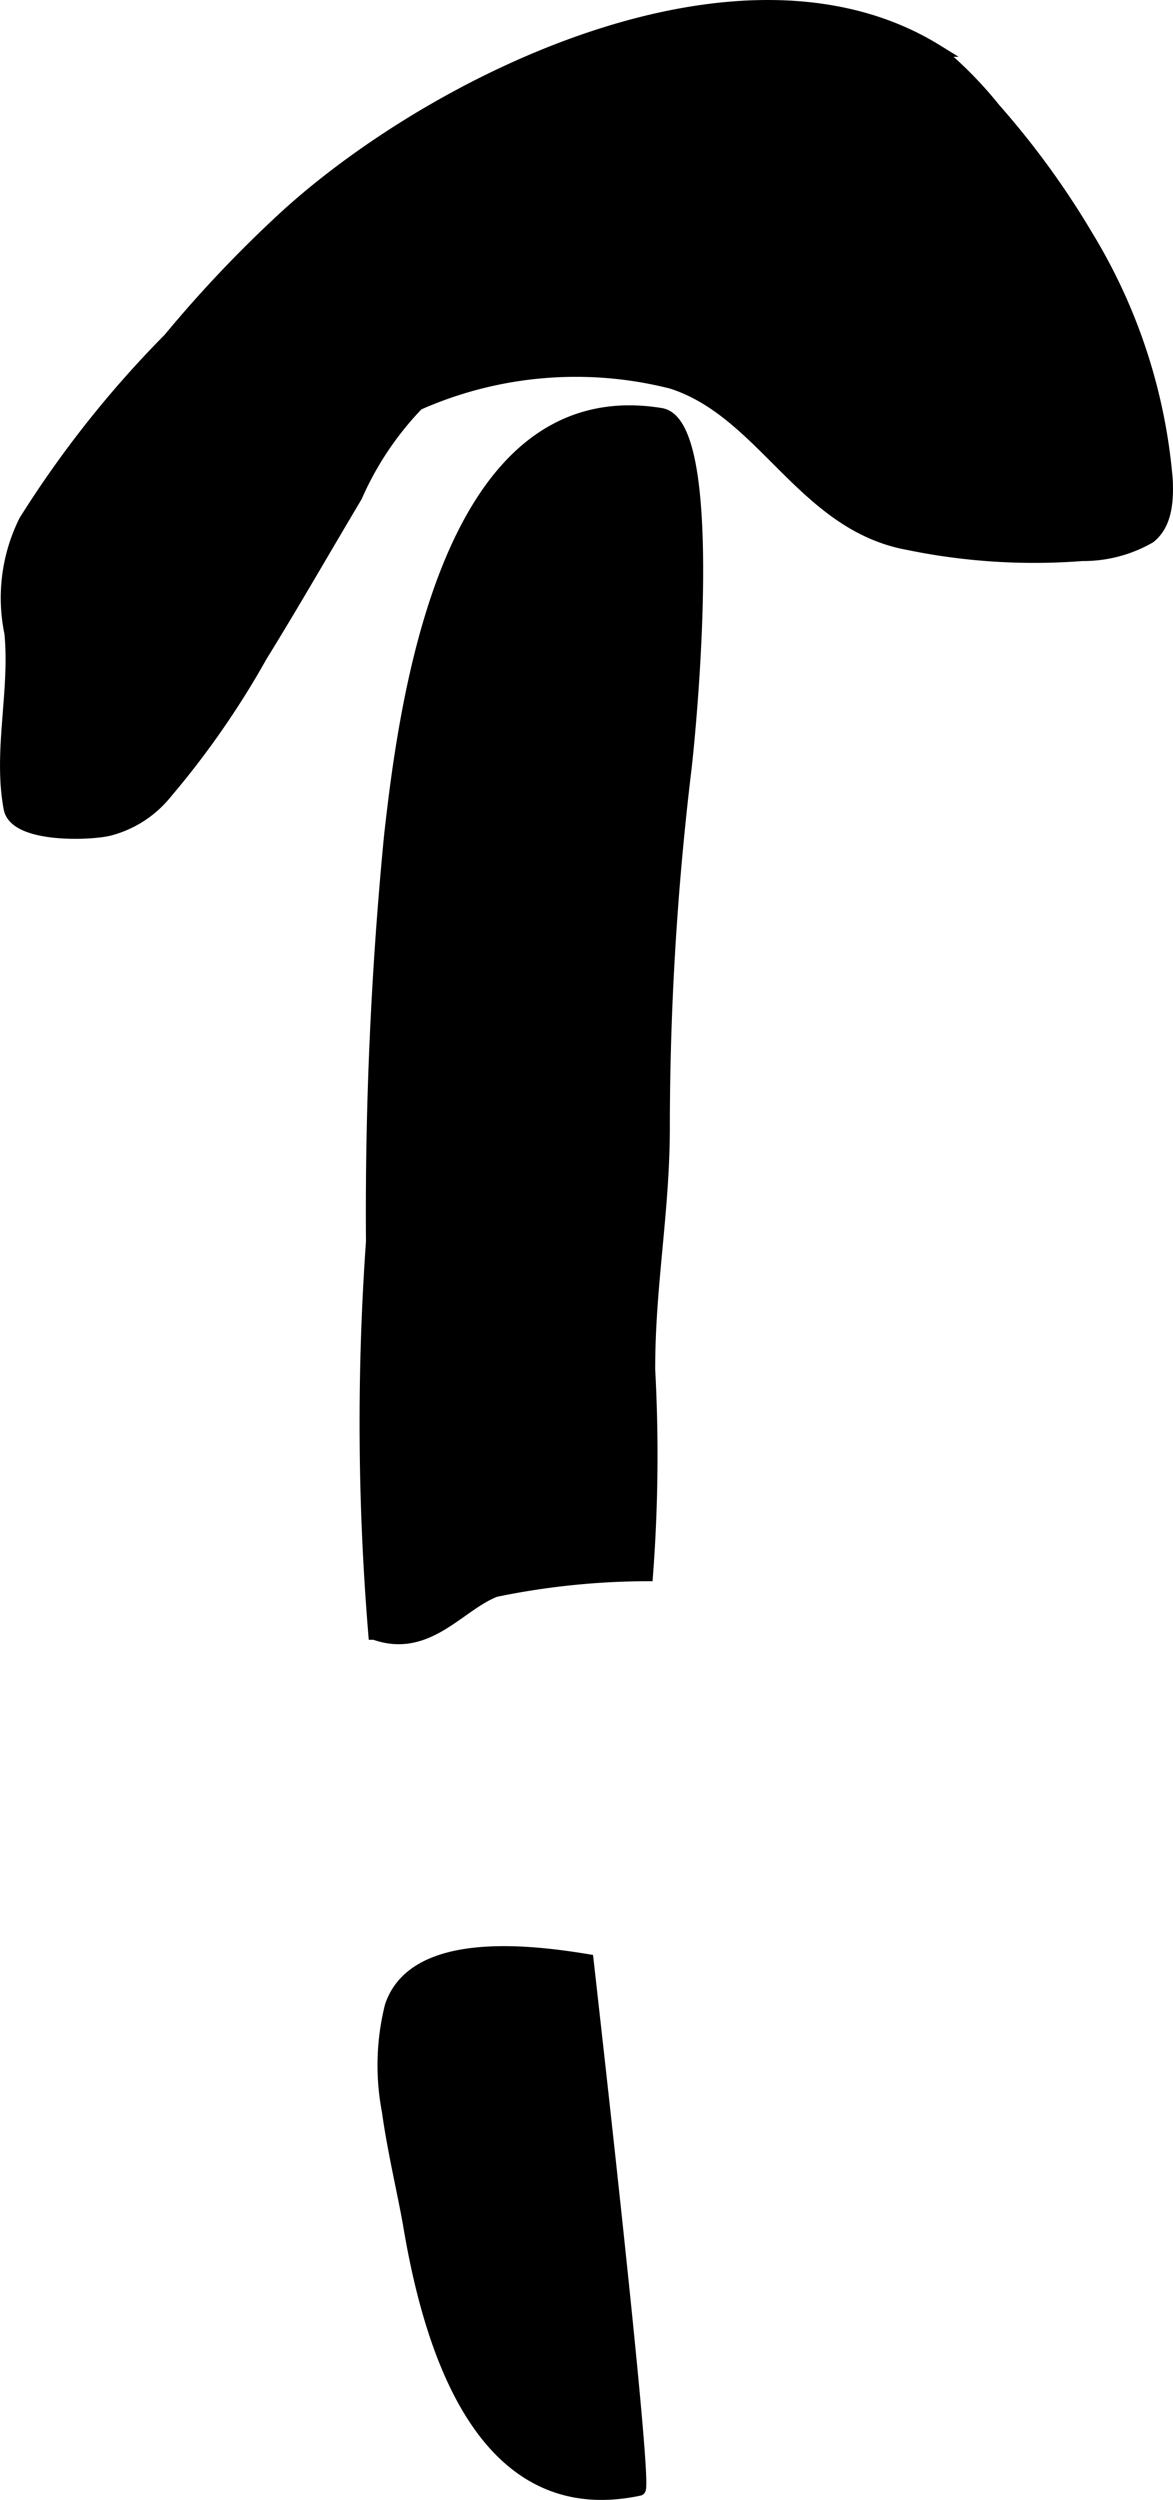
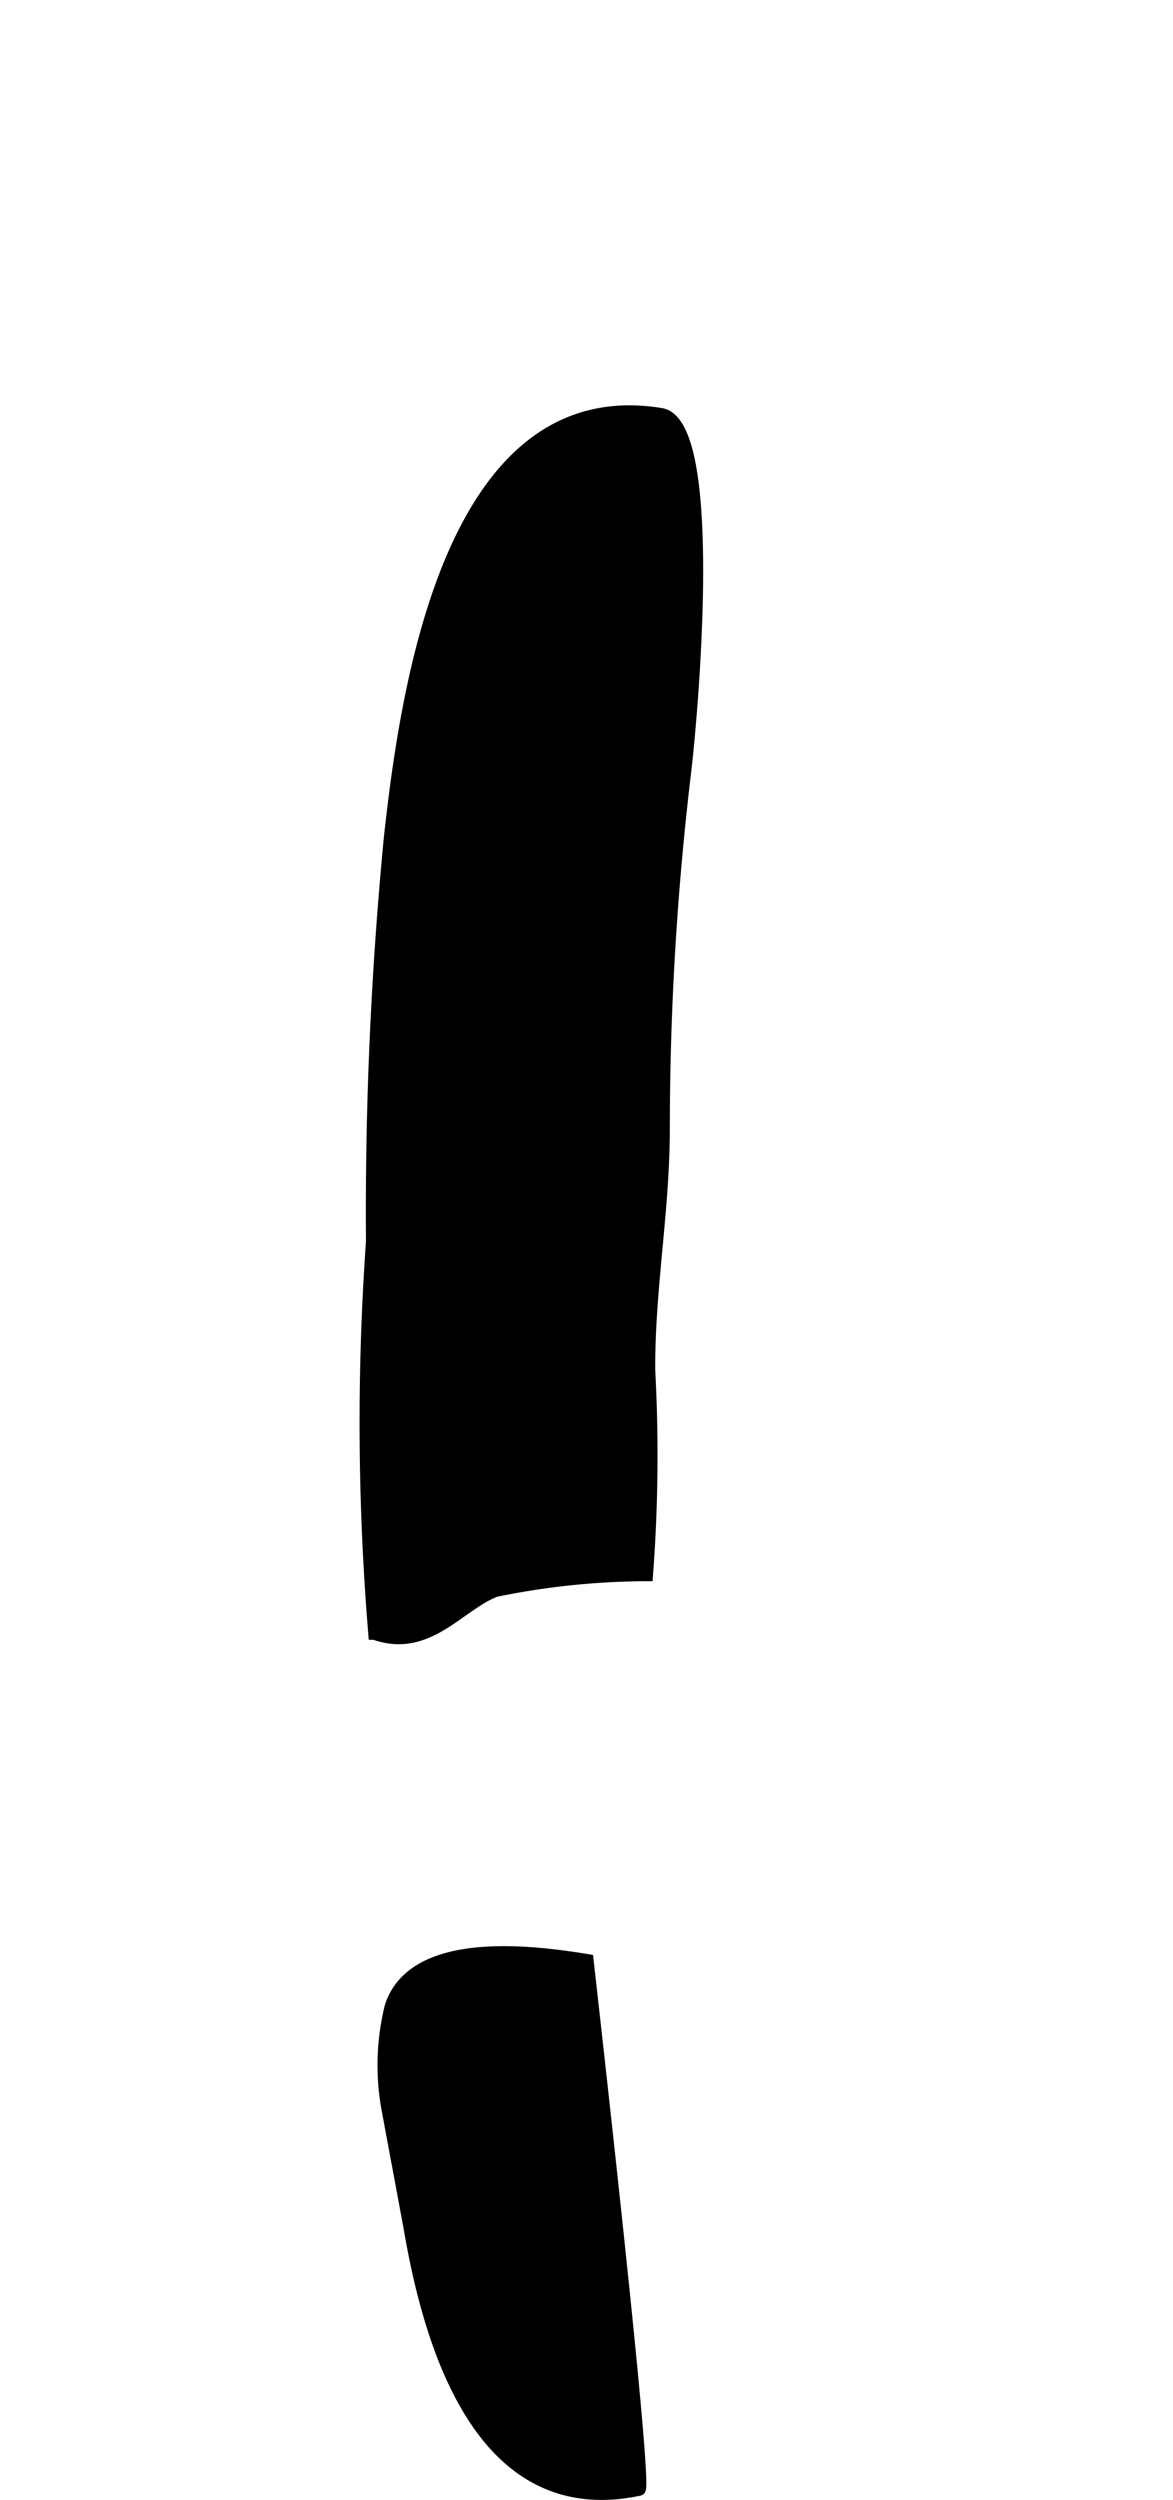
<svg xmlns="http://www.w3.org/2000/svg" version="1.1" width="5.037mm" height="10.735mm" viewBox="0 0 14.279 30.431">
  <defs>
    <style type="text/css">
      .a {
        stroke: #000;
        stroke-miterlimit: 10;
        stroke-width: 0.15px;
        fill-rule: evenodd;
      }
    </style>
  </defs>
-   <path class="a" d="M13.996,6.538a1.62,1.62,0,0,1-.825.216,7.577,7.577,0,0,1-2.115-.134c-1.281-.232-1.758-1.605-2.881-1.963a4.738,4.738,0,0,0-3.089.263,3.831,3.831,0,0,0-.751,1.122c-.385.646-.759,1.3-1.155,1.941a10.521,10.521,0,0,1-1.163,1.673,1.31,1.31,0,0,1-.678.44c-.218.06-1.154.099-1.22-.256-.13-.695.079-1.429.009-2.136a2.103,2.103,0,0,1,.176-1.363A12.874,12.874,0,0,1,2.061,4.124a15.169,15.169,0,0,1,1.451-1.524c1.84-1.656,5.528-3.448,7.893-1.984a4.794,4.794,0,0,1,.701.71,10.154,10.154,0,0,1,1.131,1.556,6.778,6.778,0,0,1,.964,2.958C14.219,6.205,14.151,6.412,13.996,6.538Z" />
-   <path class="a" d="M4.723,25.695a2.962,2.962,0,0,1,.036-1.275c.281-.846,1.694-.674,2.392-.559.067.605.729,6.423.632,6.443-1.918.409-2.55-1.729-2.799-3.207C4.918,26.71,4.793,26.199,4.723,25.695Z" />
+   <path class="a" d="M4.723,25.695a2.962,2.962,0,0,1,.036-1.275c.281-.846,1.694-.674,2.392-.559.067.605.729,6.423.632,6.443-1.918.409-2.55-1.729-2.799-3.207Z" />
  <path class="a" d="M8.079,13.728c-.001,1.027-.181,1.931-.178,2.947a19.323,19.323,0,0,1-.027,2.497,9.228,9.228,0,0,0-1.843.192c-.446.17-.824.753-1.473.521a31.238,31.238,0,0,1-.028-4.771,47.415,47.415,0,0,1,.219-4.93c.193-1.74.715-5.566,3.297-5.143.711.117.359,3.796.296,4.325A36.796,36.796,0,0,0,8.079,13.728Z" />
</svg>